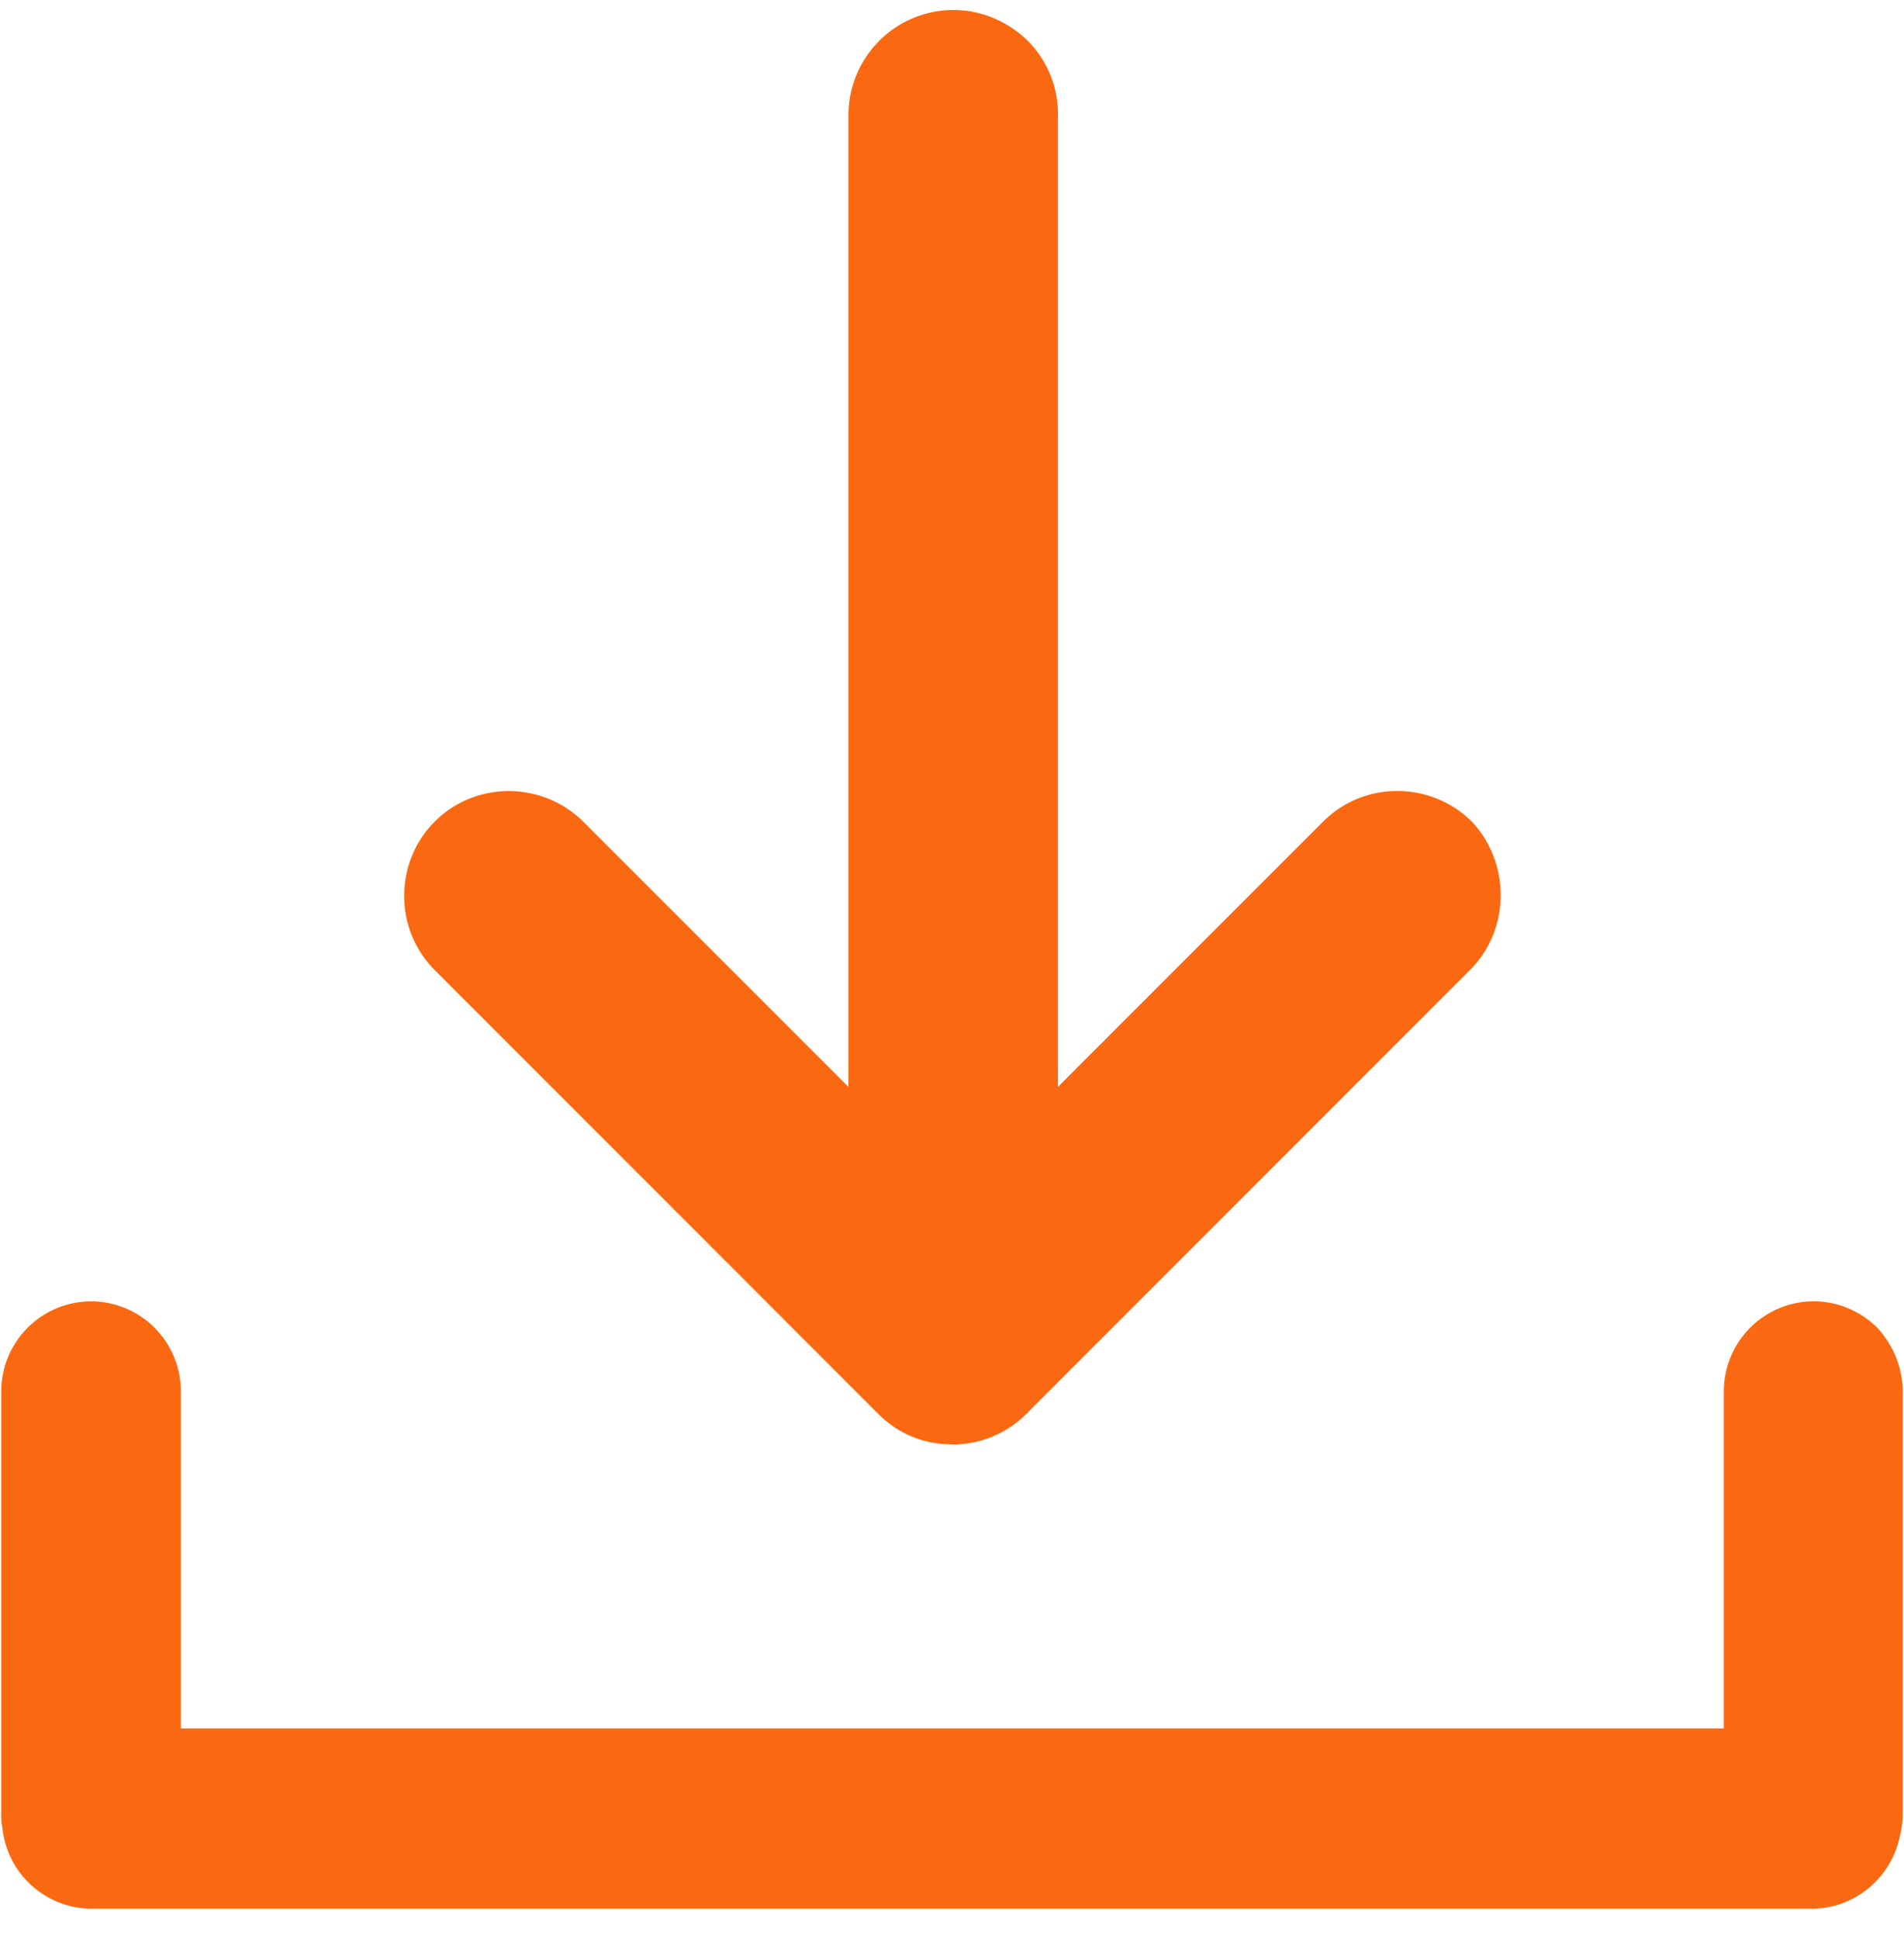
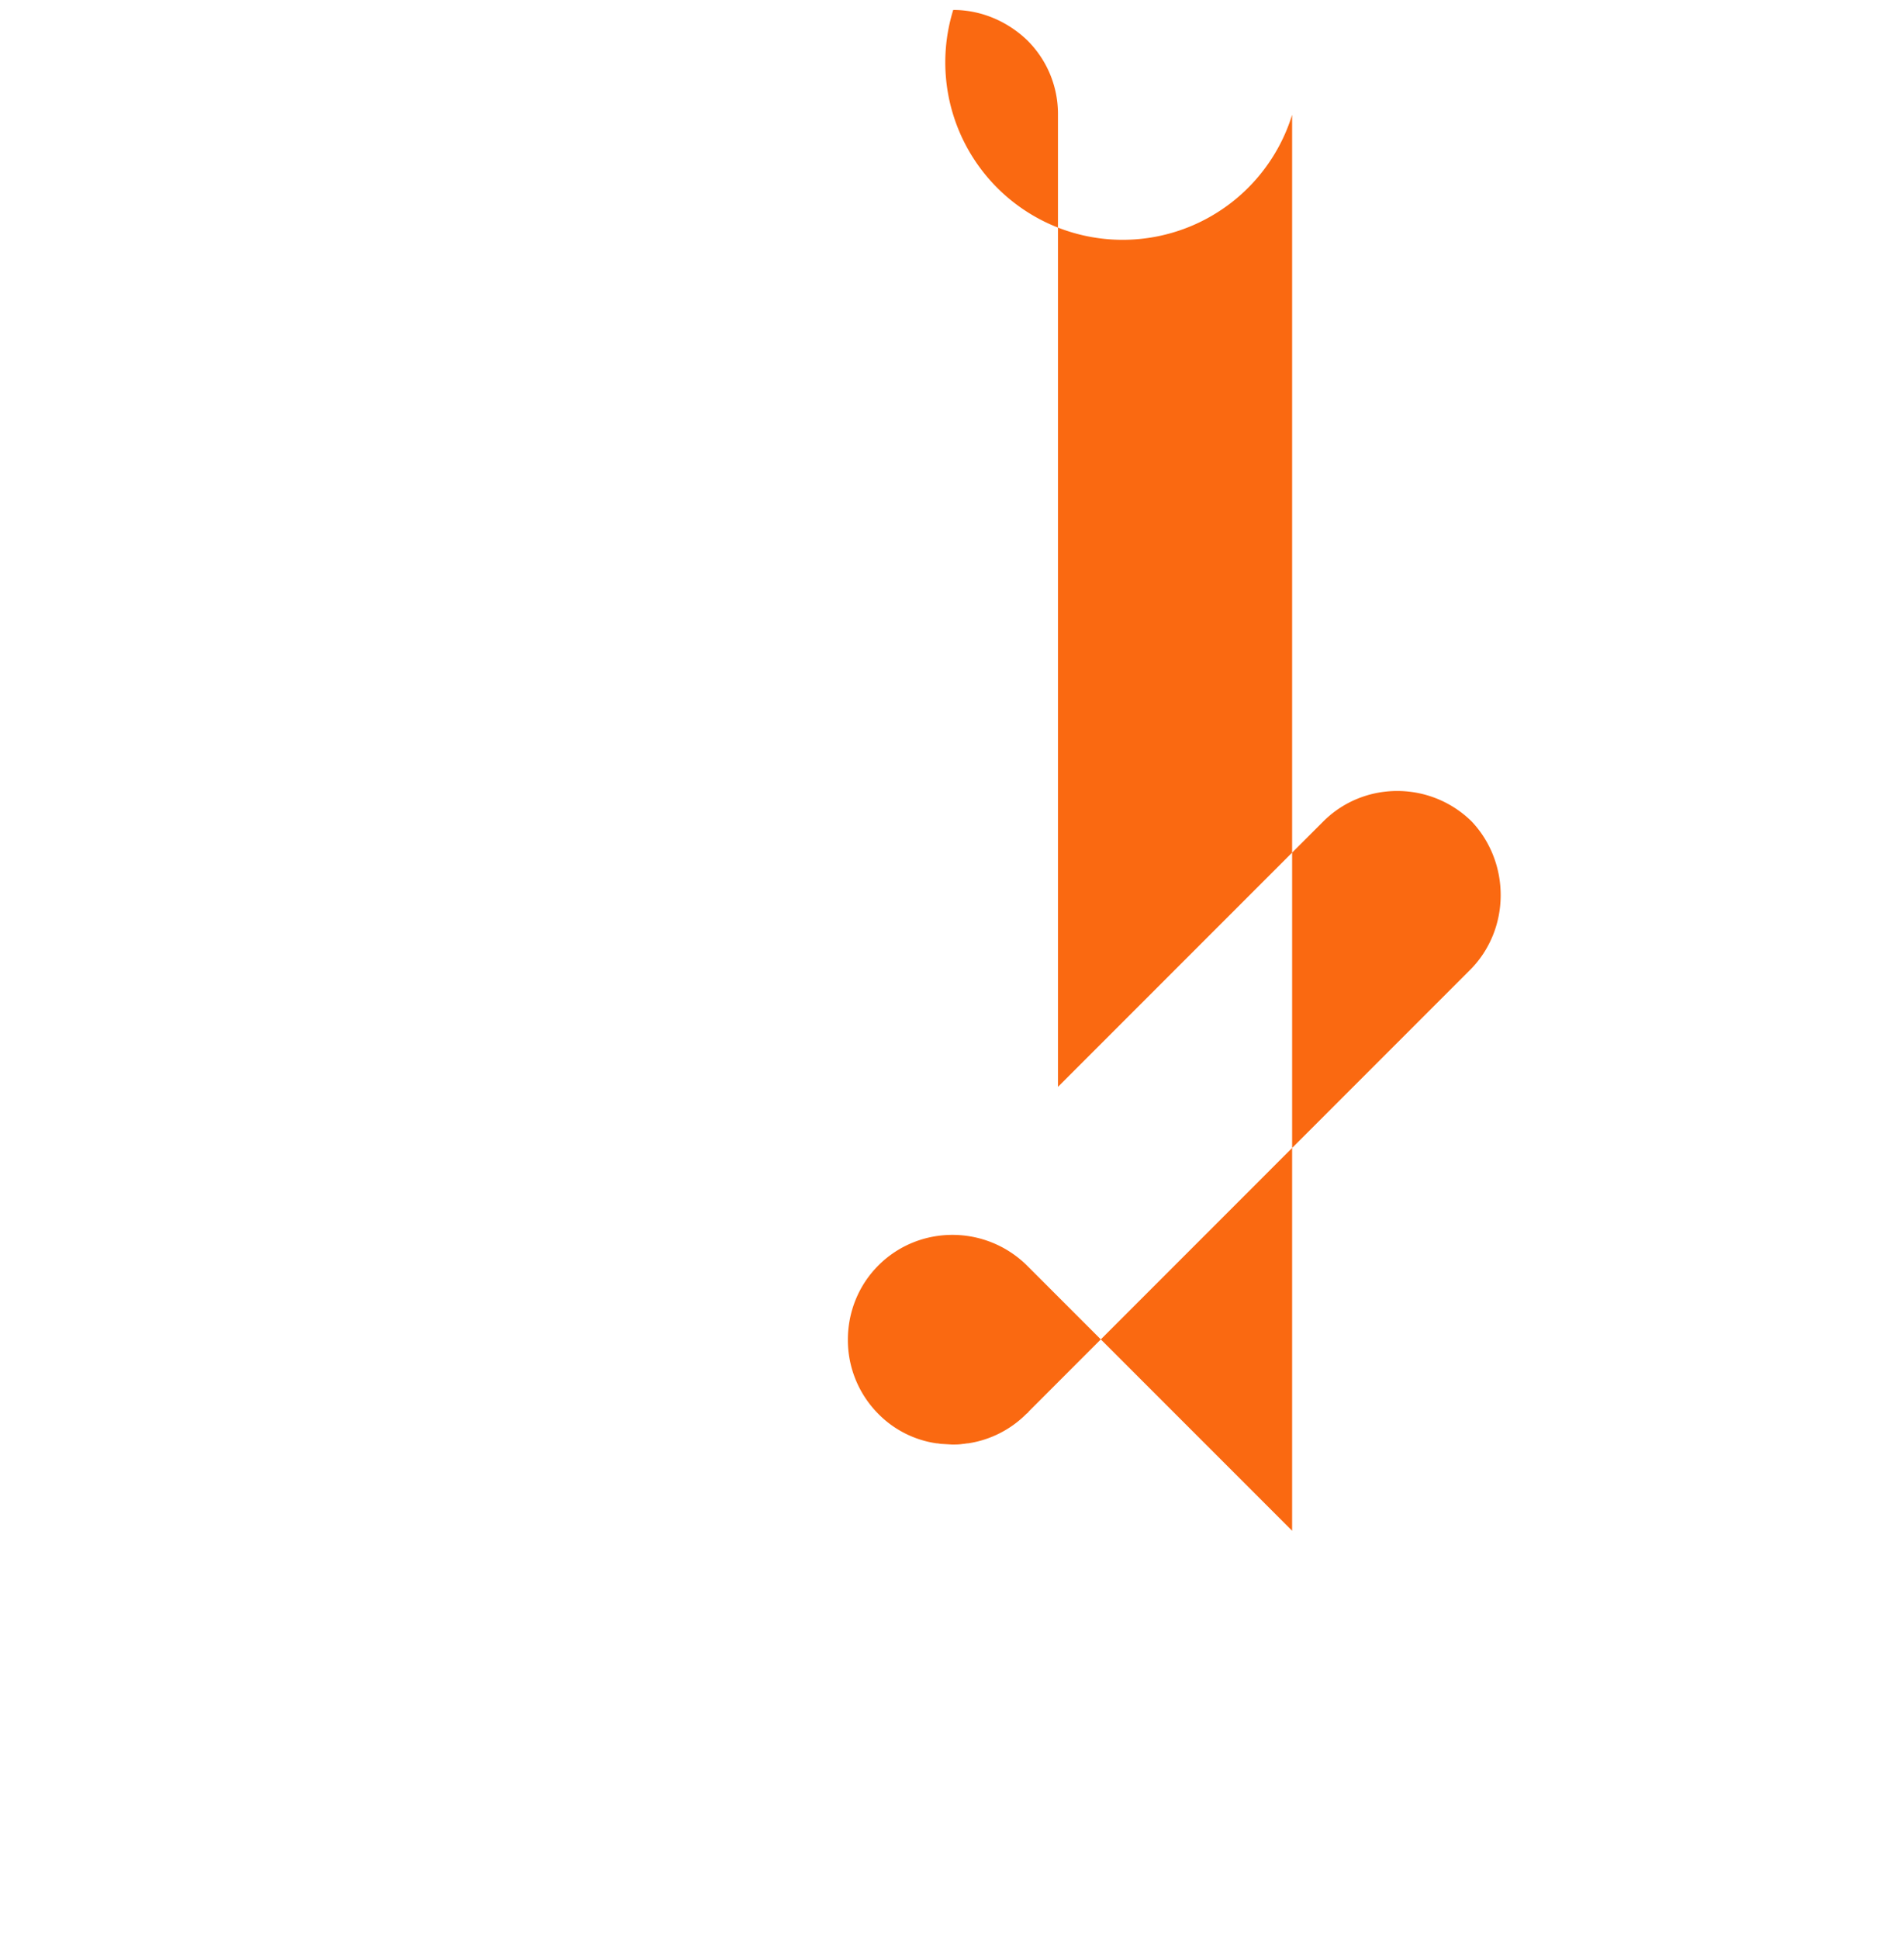
<svg xmlns="http://www.w3.org/2000/svg" width="55" height="56" fill="none">
-   <path d="M54.965 40.188v12.16c0 .242-.034.466-.086.674-.242 1.193-1.297 2.093-2.543 2.093H2.646A2.602 2.602 0 01.07 52.797a2.048 2.048 0 01-.034-.467V40.171a2.602 2.602 0 012.594-2.594c.709 0 1.366.294 1.833.76.467.468.761 1.125.761 1.834v9.738h44.571V40.17a2.602 2.602 0 012.594-2.594c.71 0 1.367.294 1.834.76a2.74 2.74 0 01.743 1.851z" fill="#FA6911" />
-   <path d="M42.46 28.012L29.715 40.76c-.017.035-.052.052-.07.07a3.004 3.004 0 01-1.677.847c-.052 0-.104.017-.156.017-.103.018-.207.018-.311.018l-.294-.018c-.052 0-.104-.017-.156-.017a2.95 2.95 0 01-1.677-.848l-.07-.069-12.746-12.747a3.024 3.024 0 01-.882-2.144c0-.778.294-1.557.882-2.145 1.176-1.176 3.095-1.176 4.289 0l7.662 7.662V3.315A3.041 3.041 0 0127.535.287c.83 0 1.59.346 2.144.882a2.99 2.99 0 01.882 2.144v28.071l7.662-7.662c1.176-1.176 3.096-1.176 4.29 0 1.124 1.194 1.124 3.113-.052 4.29z" fill="#FA6911" />
+   <path d="M42.46 28.012L29.715 40.76c-.017.035-.052.052-.07.07a3.004 3.004 0 01-1.677.847c-.052 0-.104.017-.156.017-.103.018-.207.018-.311.018l-.294-.018c-.052 0-.104-.017-.156-.017a2.95 2.95 0 01-1.677-.848a3.024 3.024 0 01-.882-2.144c0-.778.294-1.557.882-2.145 1.176-1.176 3.095-1.176 4.289 0l7.662 7.662V3.315A3.041 3.041 0 0127.535.287c.83 0 1.59.346 2.144.882a2.99 2.99 0 01.882 2.144v28.071l7.662-7.662c1.176-1.176 3.096-1.176 4.29 0 1.124 1.194 1.124 3.113-.052 4.29z" fill="#FA6911" />
</svg>